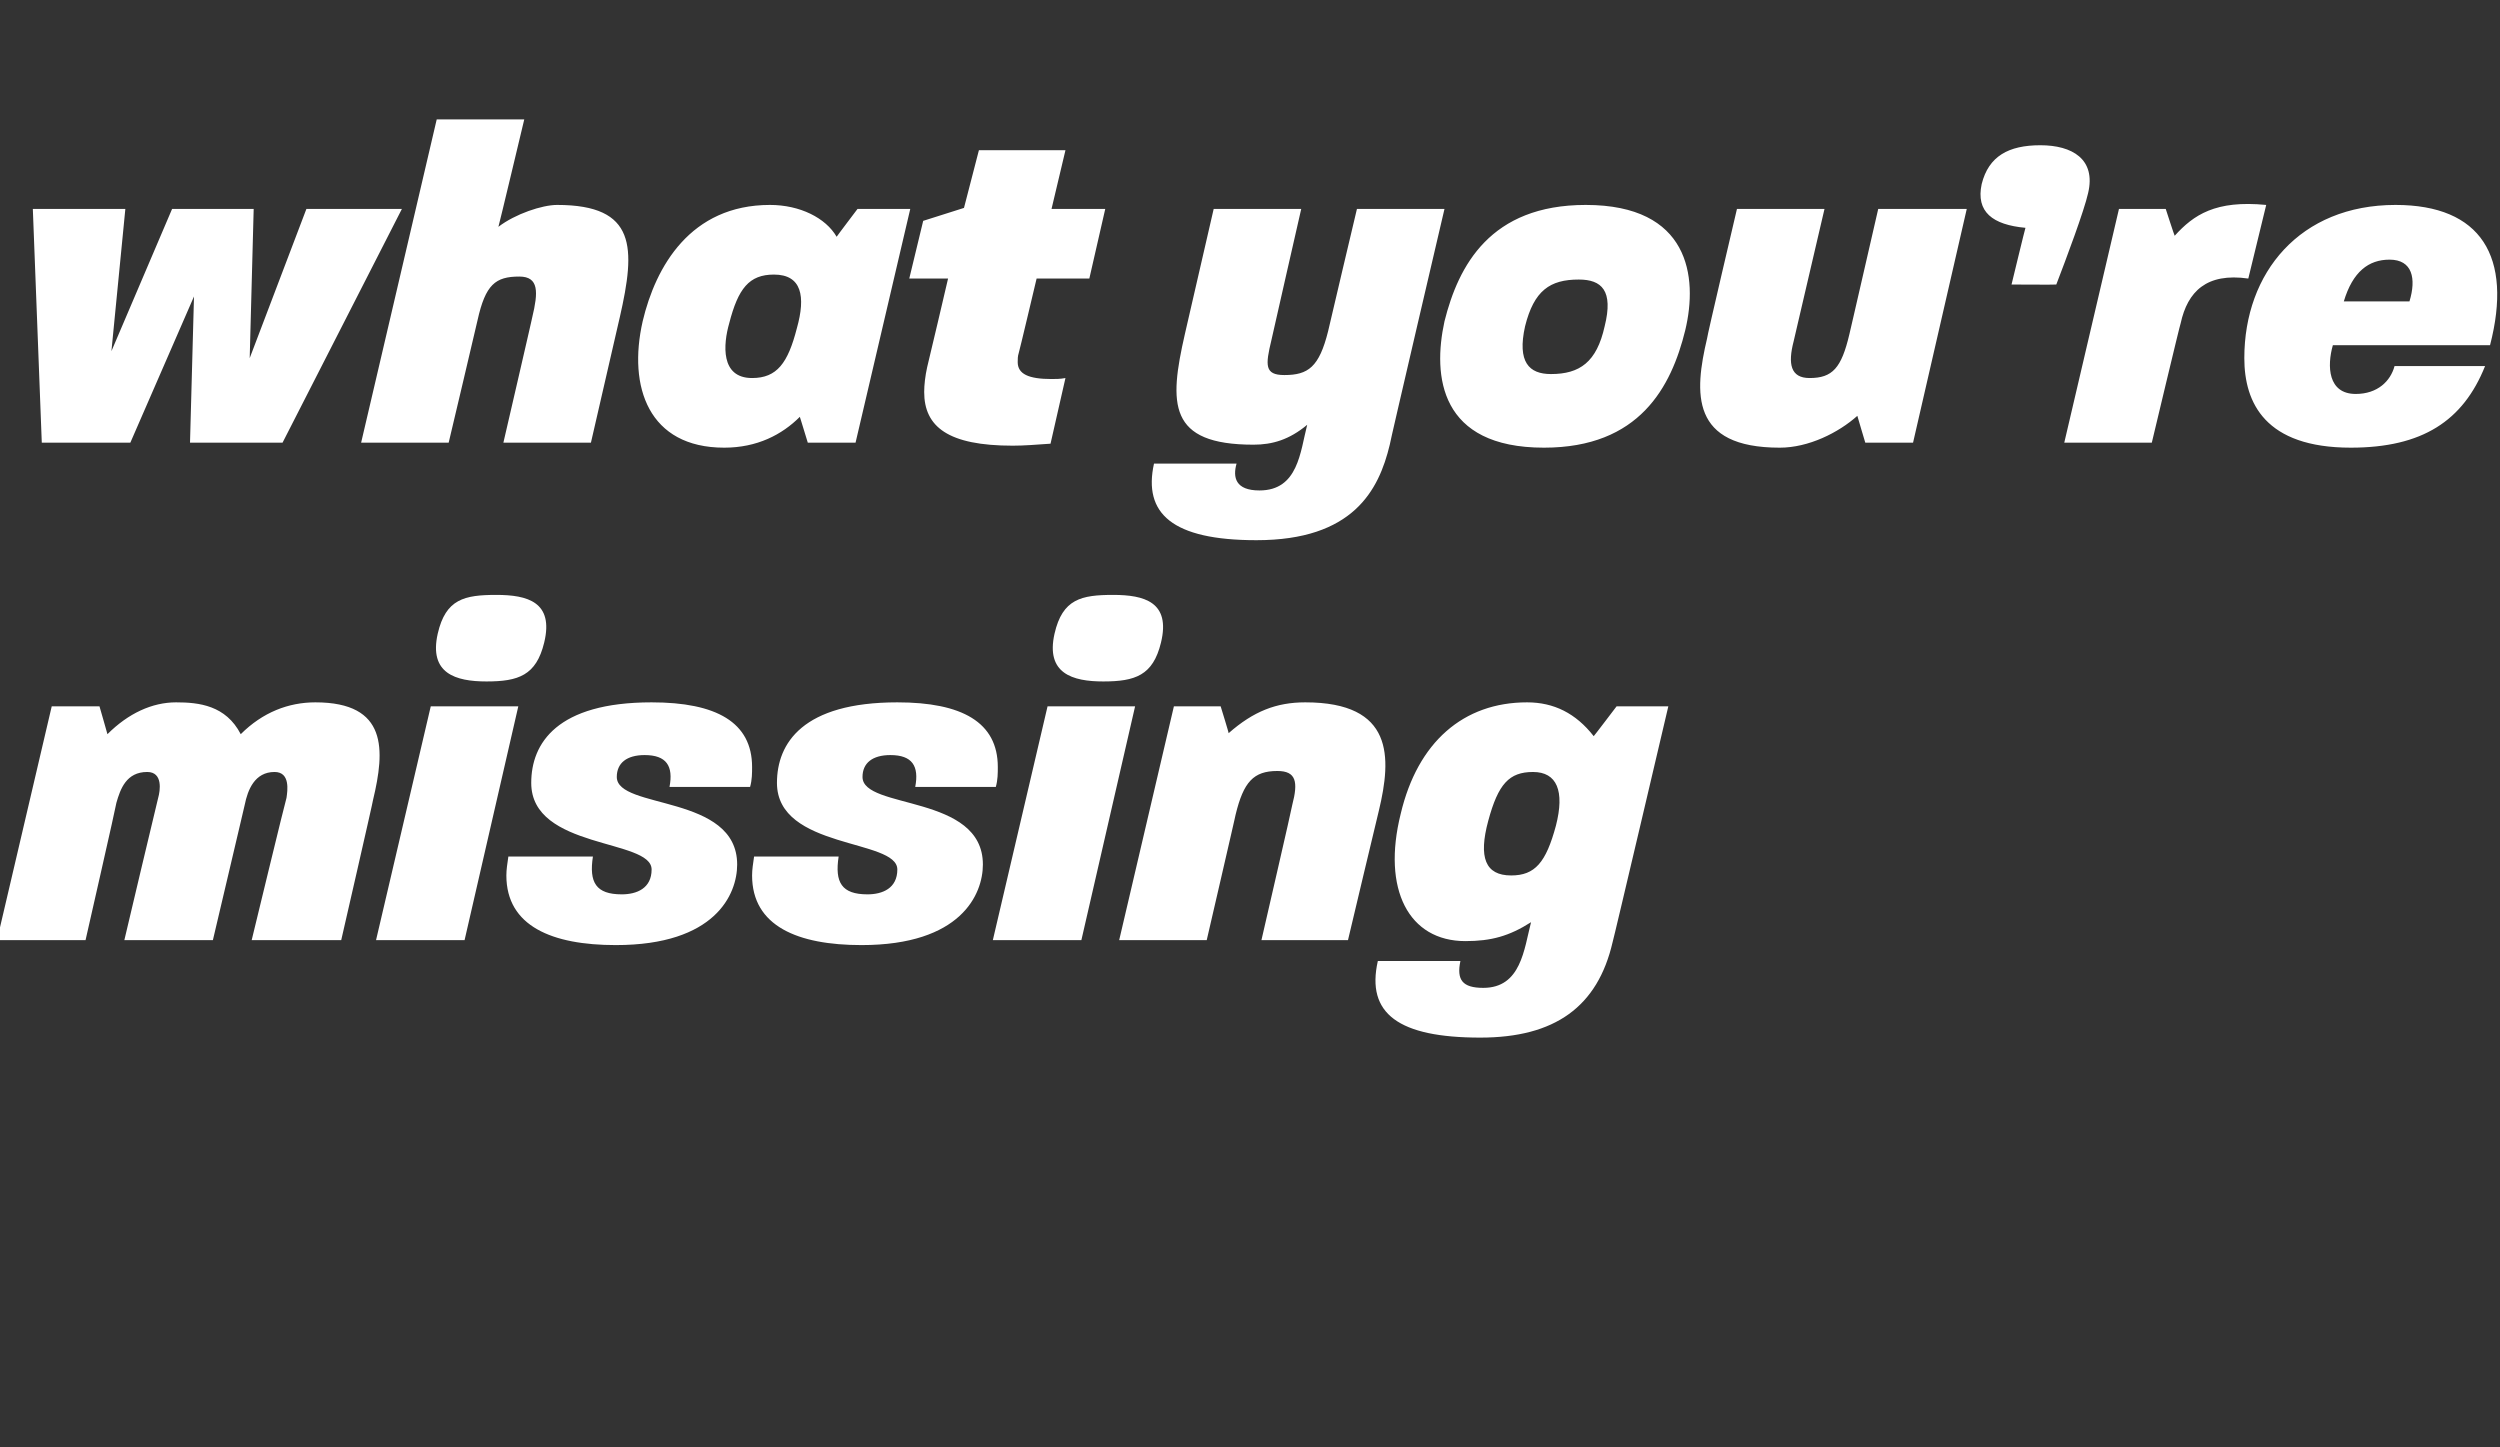
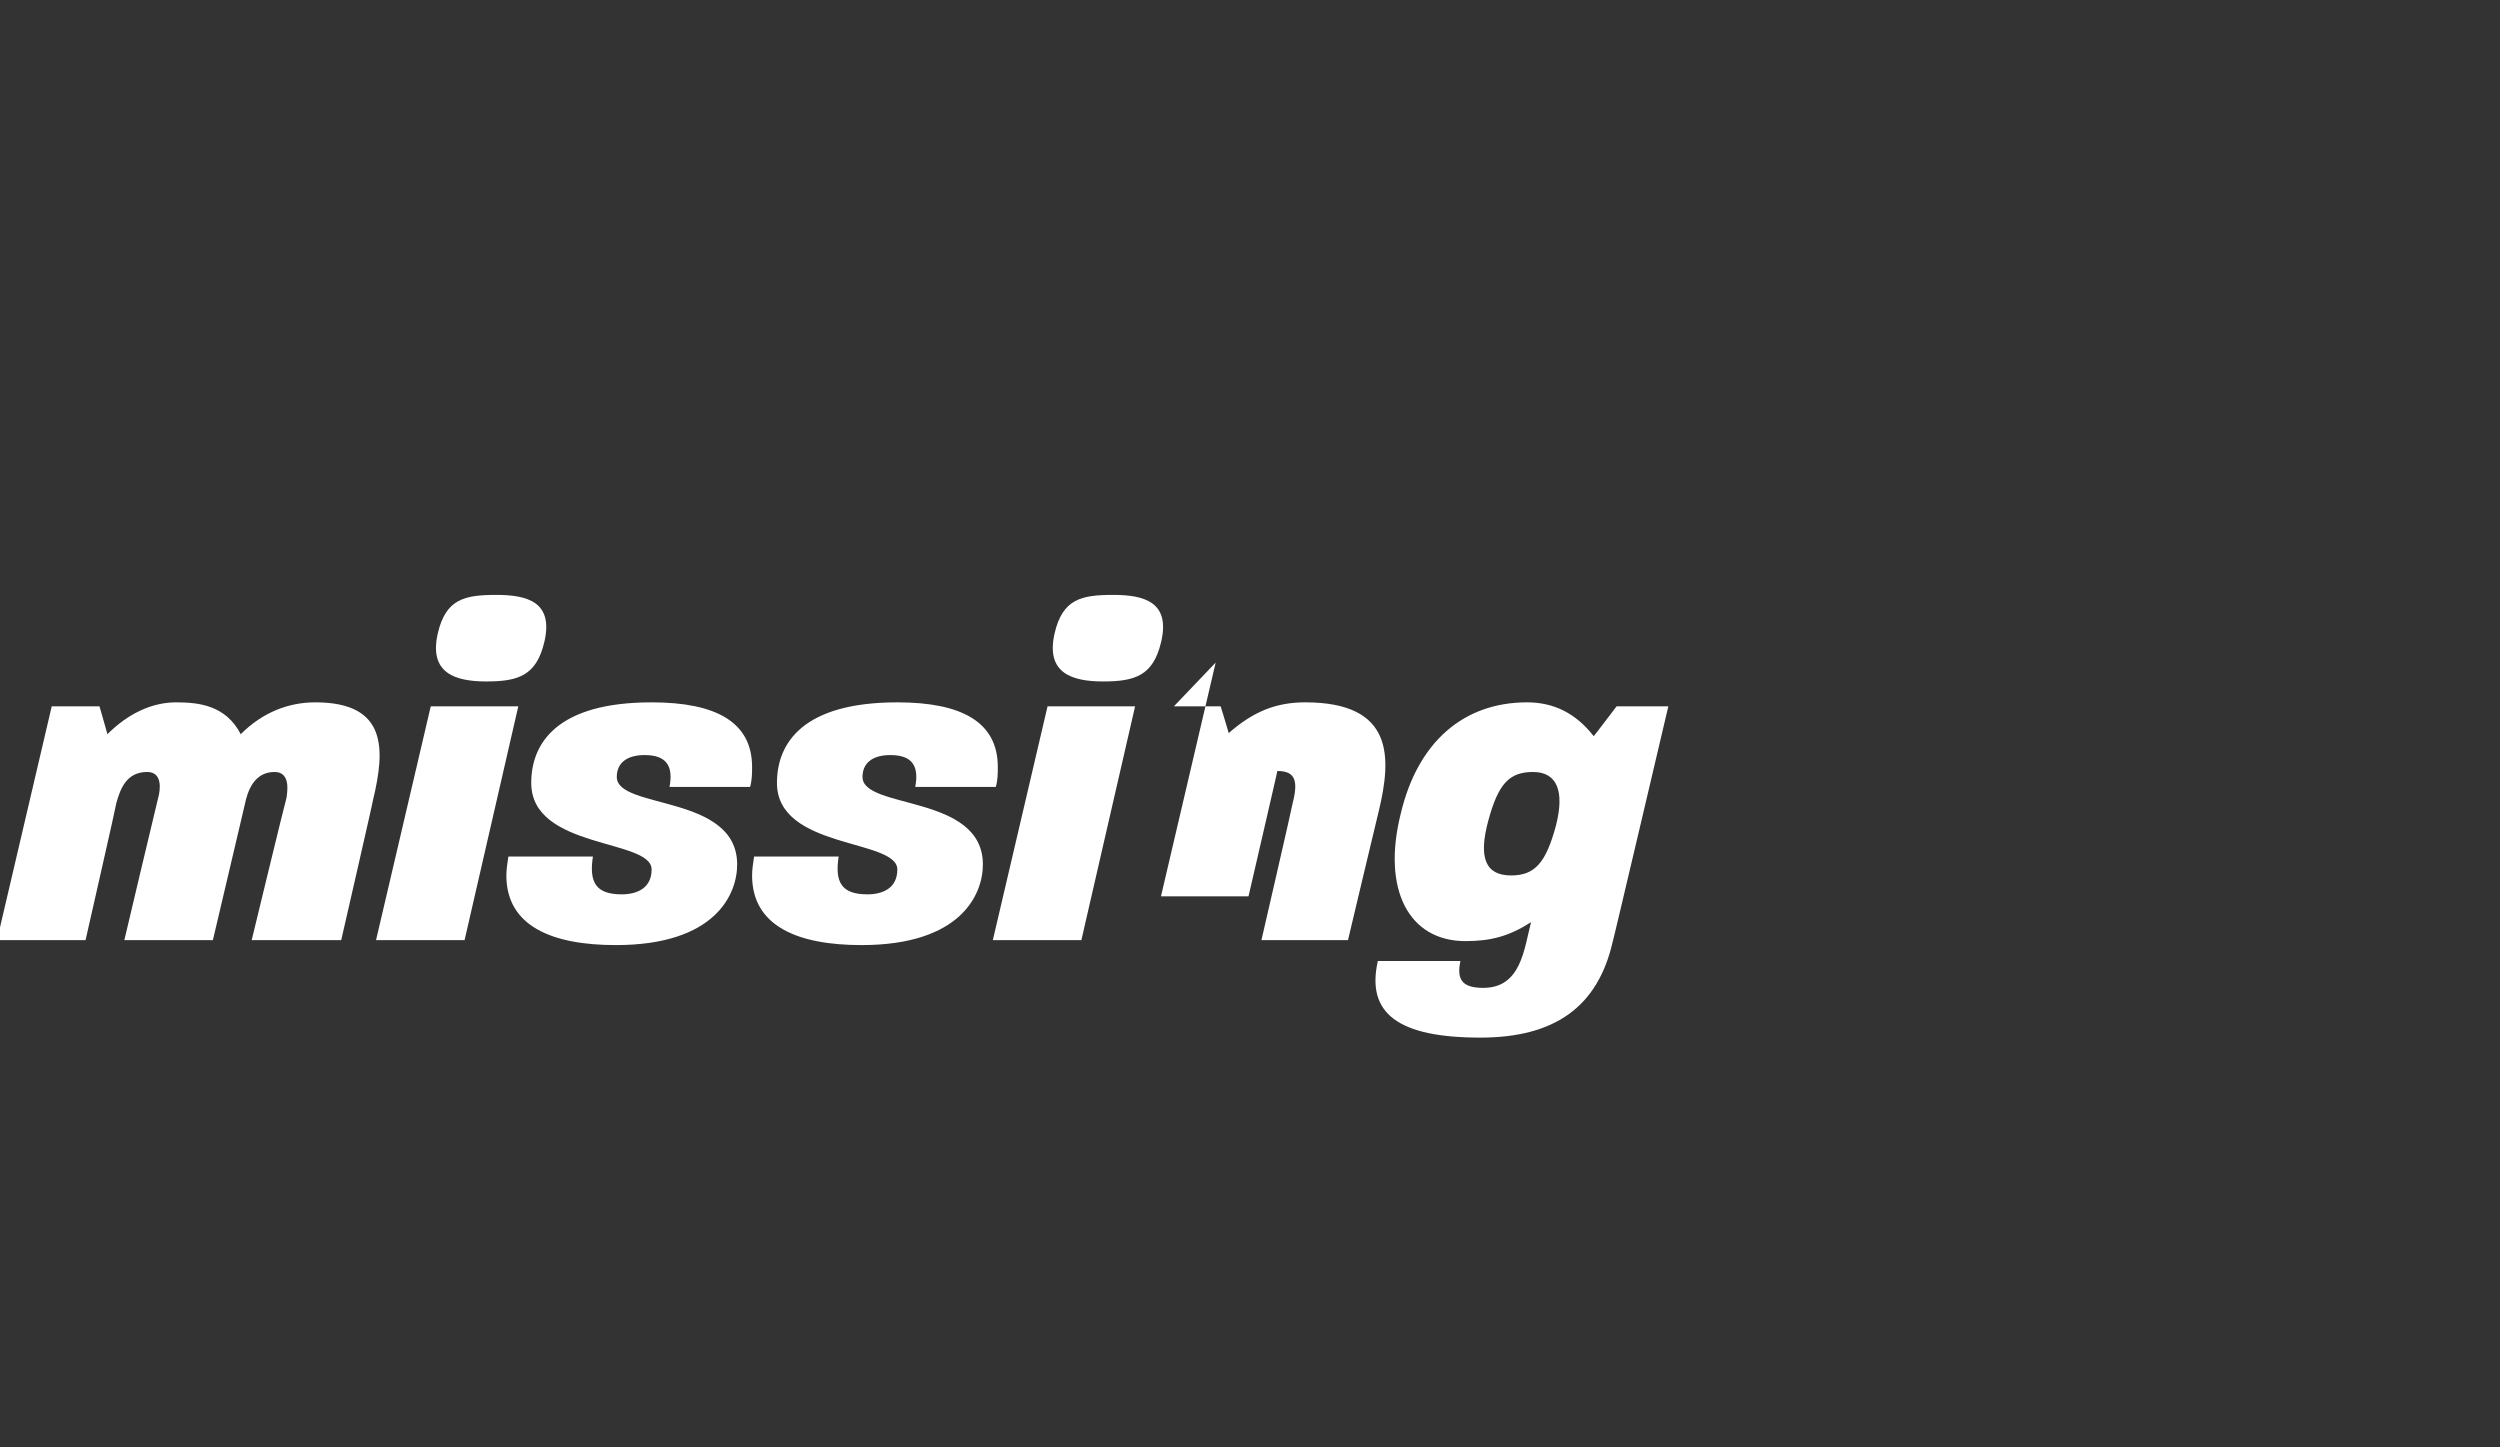
<svg xmlns="http://www.w3.org/2000/svg" version="1.1" width="251.3px" height="145.5px" viewBox="0 -10 251.3 145.5" style="top:-10px">
  <rect x="0" y="-10" width="251.3" height="145.5" fill="#333333" stroke="none" />
  <desc>what you re missing</desc>
  <defs />
  <g id="Polygon52745">
-     <path d="m5.2 61l4.8 0c0 0 .81 2.8.8 2.8c2.1-2.1 4.5-3.2 6.9-3.2c2.3 0 5 .3 6.5 3.2c2.2-2.2 4.8-3.2 7.5-3.2c7.3 0 7 4.8 5.8 9.8c.04-.02-3.2 14.1-3.2 14.1l-9 0c0 0 3.45-14.26 3.5-14.3c.1-.7.4-2.6-1.2-2.6c-2 0-2.7 1.8-3 3.3c.01-.02-3.2 13.6-3.2 13.6l-8.9 0c0 0 3.37-14.26 3.4-14.3c.2-.7.5-2.6-1.1-2.6c-2.1 0-2.7 1.7-3.1 3.1c.03.05-3.1 13.8-3.1 13.8l-8.9 0l5.5-23.5zm38.1 0l8.8 0l-5.4 23.5l-8.9 0l5.5-23.5zm6.6-11.2c3.1 0 5.8.7 4.8 4.8c-.8 3.3-2.6 3.9-5.8 3.9c-3.1 0-5.8-.8-4.9-4.8c.8-3.5 2.7-3.9 5.9-3.9zm1 28.2c0-.6.1-1.2.2-1.9c0 0 8.5 0 8.5 0c-.4 2.6.3 3.8 2.9 3.8c1.5 0 3-.6 3-2.5c0-3.1-12.1-2-12.1-8.7c0-4 2.6-8.1 12.1-8.1c6.5 0 10.1 2 10.1 6.5c0 .6 0 1.3-.2 2c0 0-8.1 0-8.1 0c.4-2.1-.3-3.2-2.5-3.2c-1.8 0-2.8.8-2.8 2.2c0 3.3 12.1 1.7 12.1 8.8c0 3-2.2 8.1-12.2 8.1c-6.4 0-11-1.9-11-7zm24.7 0c0-.6.1-1.2.2-1.9c0 0 8.5 0 8.5 0c-.4 2.6.3 3.8 2.9 3.8c1.5 0 3-.6 3-2.5c0-3.1-12.1-2-12.1-8.7c0-4 2.6-8.1 12.1-8.1c6.5 0 10.1 2 10.1 6.5c0 .6 0 1.3-.2 2c0 0-8.1 0-8.1 0c.4-2.1-.3-3.2-2.5-3.2c-1.8 0-2.8.8-2.8 2.2c0 3.3 12.1 1.7 12.1 8.8c0 3-2.2 8.1-12.2 8.1c-6.4 0-11-1.9-11-7zm29.7-17l8.8 0l-5.4 23.5l-8.9 0l5.5-23.5zm6.6-11.2c3.1 0 5.8.7 4.8 4.8c-.8 3.3-2.6 3.9-5.8 3.9c-3.1 0-5.8-.8-4.9-4.8c.8-3.5 2.7-3.9 5.9-3.9zm6.1 11.2l4.7 0c0 0 .84 2.71.8 2.7c2.5-2.2 4.8-3.1 7.7-3.1c8.9 0 8.7 5.5 7.4 10.9c-.02.03-3.1 13-3.1 13l-8.7 0c0 0 3.13-13.57 3.1-13.6c.6-2.3.4-3.4-1.5-3.4c-2.4 0-3.4 1.1-4.2 4.4c.03-.05-2.9 12.6-2.9 12.6l-8.8 0l5.5-23.5zm20.5 25.6c0 0 8.3 0 8.3 0c-.4 1.9.2 2.7 2.3 2.7c3.8 0 4.1-3.9 4.8-6.6c-2.2 1.4-4 1.9-6.6 1.9c-5.7 0-8.4-5.2-6.5-12.8c1.7-7.2 6.3-11.2 12.7-11.2c2.7 0 4.9 1.1 6.7 3.4c0 .03 2.3-3 2.3-3l5.2 0c0 0-5.57 23.73-5.6 23.7c-1.5 6.5-5.8 9.6-13.3 9.6c-8.2 0-11.5-2.4-10.3-7.7zm13.4-8.6c2.4 0 3.5-1.3 4.5-5c.9-3.5.1-5.4-2.3-5.4c-2.4 0-3.5 1.2-4.5 4.9c-1 3.7-.3 5.5 2.3 5.5z" stroke="none" fill="#ffffff" />
+     <path d="m5.2 61l4.8 0c0 0 .81 2.8.8 2.8c2.1-2.1 4.5-3.2 6.9-3.2c2.3 0 5 .3 6.5 3.2c2.2-2.2 4.8-3.2 7.5-3.2c7.3 0 7 4.8 5.8 9.8c.04-.02-3.2 14.1-3.2 14.1l-9 0c0 0 3.45-14.26 3.5-14.3c.1-.7.4-2.6-1.2-2.6c-2 0-2.7 1.8-3 3.3c.01-.02-3.2 13.6-3.2 13.6l-8.9 0c0 0 3.37-14.26 3.4-14.3c.2-.7.5-2.6-1.1-2.6c-2.1 0-2.7 1.7-3.1 3.1c.03.05-3.1 13.8-3.1 13.8l-8.9 0l5.5-23.5zm38.1 0l8.8 0l-5.4 23.5l-8.9 0l5.5-23.5zm6.6-11.2c3.1 0 5.8.7 4.8 4.8c-.8 3.3-2.6 3.9-5.8 3.9c-3.1 0-5.8-.8-4.9-4.8c.8-3.5 2.7-3.9 5.9-3.9zm1 28.2c0-.6.1-1.2.2-1.9c0 0 8.5 0 8.5 0c-.4 2.6.3 3.8 2.9 3.8c1.5 0 3-.6 3-2.5c0-3.1-12.1-2-12.1-8.7c0-4 2.6-8.1 12.1-8.1c6.5 0 10.1 2 10.1 6.5c0 .6 0 1.3-.2 2c0 0-8.1 0-8.1 0c.4-2.1-.3-3.2-2.5-3.2c-1.8 0-2.8.8-2.8 2.2c0 3.3 12.1 1.7 12.1 8.8c0 3-2.2 8.1-12.2 8.1c-6.4 0-11-1.9-11-7zm24.7 0c0-.6.1-1.2.2-1.9c0 0 8.5 0 8.5 0c-.4 2.6.3 3.8 2.9 3.8c1.5 0 3-.6 3-2.5c0-3.1-12.1-2-12.1-8.7c0-4 2.6-8.1 12.1-8.1c6.5 0 10.1 2 10.1 6.5c0 .6 0 1.3-.2 2c0 0-8.1 0-8.1 0c.4-2.1-.3-3.2-2.5-3.2c-1.8 0-2.8.8-2.8 2.2c0 3.3 12.1 1.7 12.1 8.8c0 3-2.2 8.1-12.2 8.1c-6.4 0-11-1.9-11-7zm29.7-17l8.8 0l-5.4 23.5l-8.9 0l5.5-23.5zm6.6-11.2c3.1 0 5.8.7 4.8 4.8c-.8 3.3-2.6 3.9-5.8 3.9c-3.1 0-5.8-.8-4.9-4.8c.8-3.5 2.7-3.9 5.9-3.9zm6.1 11.2l4.7 0c0 0 .84 2.71.8 2.7c2.5-2.2 4.8-3.1 7.7-3.1c8.9 0 8.7 5.5 7.4 10.9c-.02.03-3.1 13-3.1 13l-8.7 0c0 0 3.13-13.57 3.1-13.6c.6-2.3.4-3.4-1.5-3.4c.03-.05-2.9 12.6-2.9 12.6l-8.8 0l5.5-23.5zm20.5 25.6c0 0 8.3 0 8.3 0c-.4 1.9.2 2.7 2.3 2.7c3.8 0 4.1-3.9 4.8-6.6c-2.2 1.4-4 1.9-6.6 1.9c-5.7 0-8.4-5.2-6.5-12.8c1.7-7.2 6.3-11.2 12.7-11.2c2.7 0 4.9 1.1 6.7 3.4c0 .03 2.3-3 2.3-3l5.2 0c0 0-5.57 23.73-5.6 23.7c-1.5 6.5-5.8 9.6-13.3 9.6c-8.2 0-11.5-2.4-10.3-7.7zm13.4-8.6c2.4 0 3.5-1.3 4.5-5c.9-3.5.1-5.4-2.3-5.4c-2.4 0-3.5 1.2-4.5 4.9c-1 3.7-.3 5.5 2.3 5.5z" stroke="none" fill="#ffffff" />
  </g>
  <g id="Polygon52744">
-     <path d="m3.3 11l9.3 0l-1.4 14.3l6.1-14.3l8.2 0l-.4 15l5.7-15l9.6 0l-12 23.5l-9.3 0l.4-14.7l-6.4 14.7l-8.9 0l-.9-23.5zm40.6-9l8.8 0c0 0-2.58 10.83-2.6 10.8c1.7-1.3 4.4-2.2 5.9-2.2c8 0 7.9 4.3 6.3 11.3c.01-.05-2.9 12.6-2.9 12.6l-8.8 0c0 0 2.93-12.65 2.9-12.6c.6-2.5.7-4.1-1.3-4.1c-2.4 0-3.4.8-4.2 4.4c.01.02-2.9 12.3-2.9 12.3l-8.8 0l7.6-32.5zm20.7 20.3c1.3-5.5 4.8-11.7 12.8-11.7c3 0 5.6 1.3 6.7 3.2c-.02 0 2.1-2.8 2.1-2.8l5.3 0l-5.5 23.5l-4.8 0c0 0-.8-2.62-.8-2.6c-1.8 1.8-4.3 3.1-7.6 3.1c-7.6 0-9.7-6.1-8.2-12.7zm11 5.7c2.5 0 3.6-1.5 4.5-5c.9-3.2.5-5.4-2.3-5.4c-2.5 0-3.6 1.4-4.5 4.9c-.6 2.1-.9 5.5 2.3 5.5zm17.3 1.4c0-.7.1-1.6.3-2.5c.03-.04 2.1-8.9 2.1-8.9l-3.9 0l1.4-5.8l4.1-1.3l1.5-5.8l8.7 0l-1.4 5.9l5.4 0l-1.6 7l-5.3 0c0 0-1.77 7.48-1.8 7.5c-.1.3-.1.6-.1.9c0 1.2 1.1 1.7 3.4 1.7c.4 0 .9 0 1.4-.1c0 0-1.5 6.6-1.5 6.6c-1.4.1-2.7.2-3.8.2c-6.5 0-8.9-1.9-8.9-5.4zm23.1 7.2c0 0 8.3 0 8.3 0c-.4 1.4-.1 2.7 2.3 2.7c3.9 0 4.1-3.9 4.8-6.6c-1.8 1.5-3.5 2-5.4 2c-8.6 0-8.5-4.1-6.9-11.1c-.01.04 2.9-12.6 2.9-12.6l8.8 0c0 0-3.01 13.2-3 13.2c-.6 2.5-.7 3.5 1.3 3.5c2.4 0 3.5-.8 4.4-4.4c-.01-.02 2.9-12.3 2.9-12.3l8.8 0c0 0-5.55 23.73-5.5 23.7c-1.1 4.6-3.7 9.6-13.4 9.6c-8.5 0-11.4-2.7-10.3-7.7zm29.2-14.3c1.4-5.6 4.6-11.7 14.2-11.7c10.4 0 11.3 7.2 10 12.6c-1.4 5.7-4.6 11.8-14.2 11.8c-10.5 0-11.2-7.2-10-12.7zm10.7 5.3c2.9 0 4.6-1.2 5.4-4.8c.9-3.6-.3-4.7-2.6-4.7c-2.9 0-4.5 1.1-5.4 4.7c-.8 3.6.4 4.8 2.6 4.8zm15.7-3.6c-.05-.03 3-13 3-13l8.8 0c0 0-3.11 13.33-3.1 13.3c-.6 2.3-.3 3.7 1.6 3.7c2.3 0 3.2-1 4-4.4c0 .04 2.9-12.6 2.9-12.6l8.9 0l-5.4 23.5l-4.8 0c0 0-.81-2.71-.8-2.7c-1.9 1.7-4.9 3.2-7.8 3.2c-9 0-8.6-5.5-7.3-11zm27.6-15.5c.7-2.8 2.7-3.9 5.9-3.9c3.2 0 5.6 1.4 4.8 4.8c-.4 1.8-2.2 6.6-3.2 9.2c0 .03-4.5 0-4.5 0c0 0 1.37-5.67 1.4-5.7c-3.3-.3-5-1.6-4.4-4.4zm13.8 2.5l4.7 0c0 0 .86 2.66.9 2.7c1.9-2.1 4.1-3.6 9.2-3.1c0 0-1.8 7.4-1.8 7.4c-4.2-.6-6.1 1.3-6.8 4.5c-.04-.01-2.9 12-2.9 12l-8.8 0l5.5-23.5zm12.6 15c0-8.6 5.6-15.4 15.2-15.4c8.6 0 11.8 5.2 9.5 14.1c0 0-15.8 0-15.8 0c-.6 2.1-.5 4.9 2.3 4.9c2.2 0 3.5-1.3 3.9-2.8c0 0 9.1 0 9.1 0c-2.2 5.5-6.3 8.2-13.5 8.2c-8.6 0-10.7-4.5-10.7-9zm16.6-5.7c.7-2.3.3-4.2-2-4.2c-2.1 0-3.7 1.2-4.6 4.2c0 0 6.6 0 6.6 0z" stroke="none" fill="#ffffff" />
-   </g>
+     </g>
</svg>